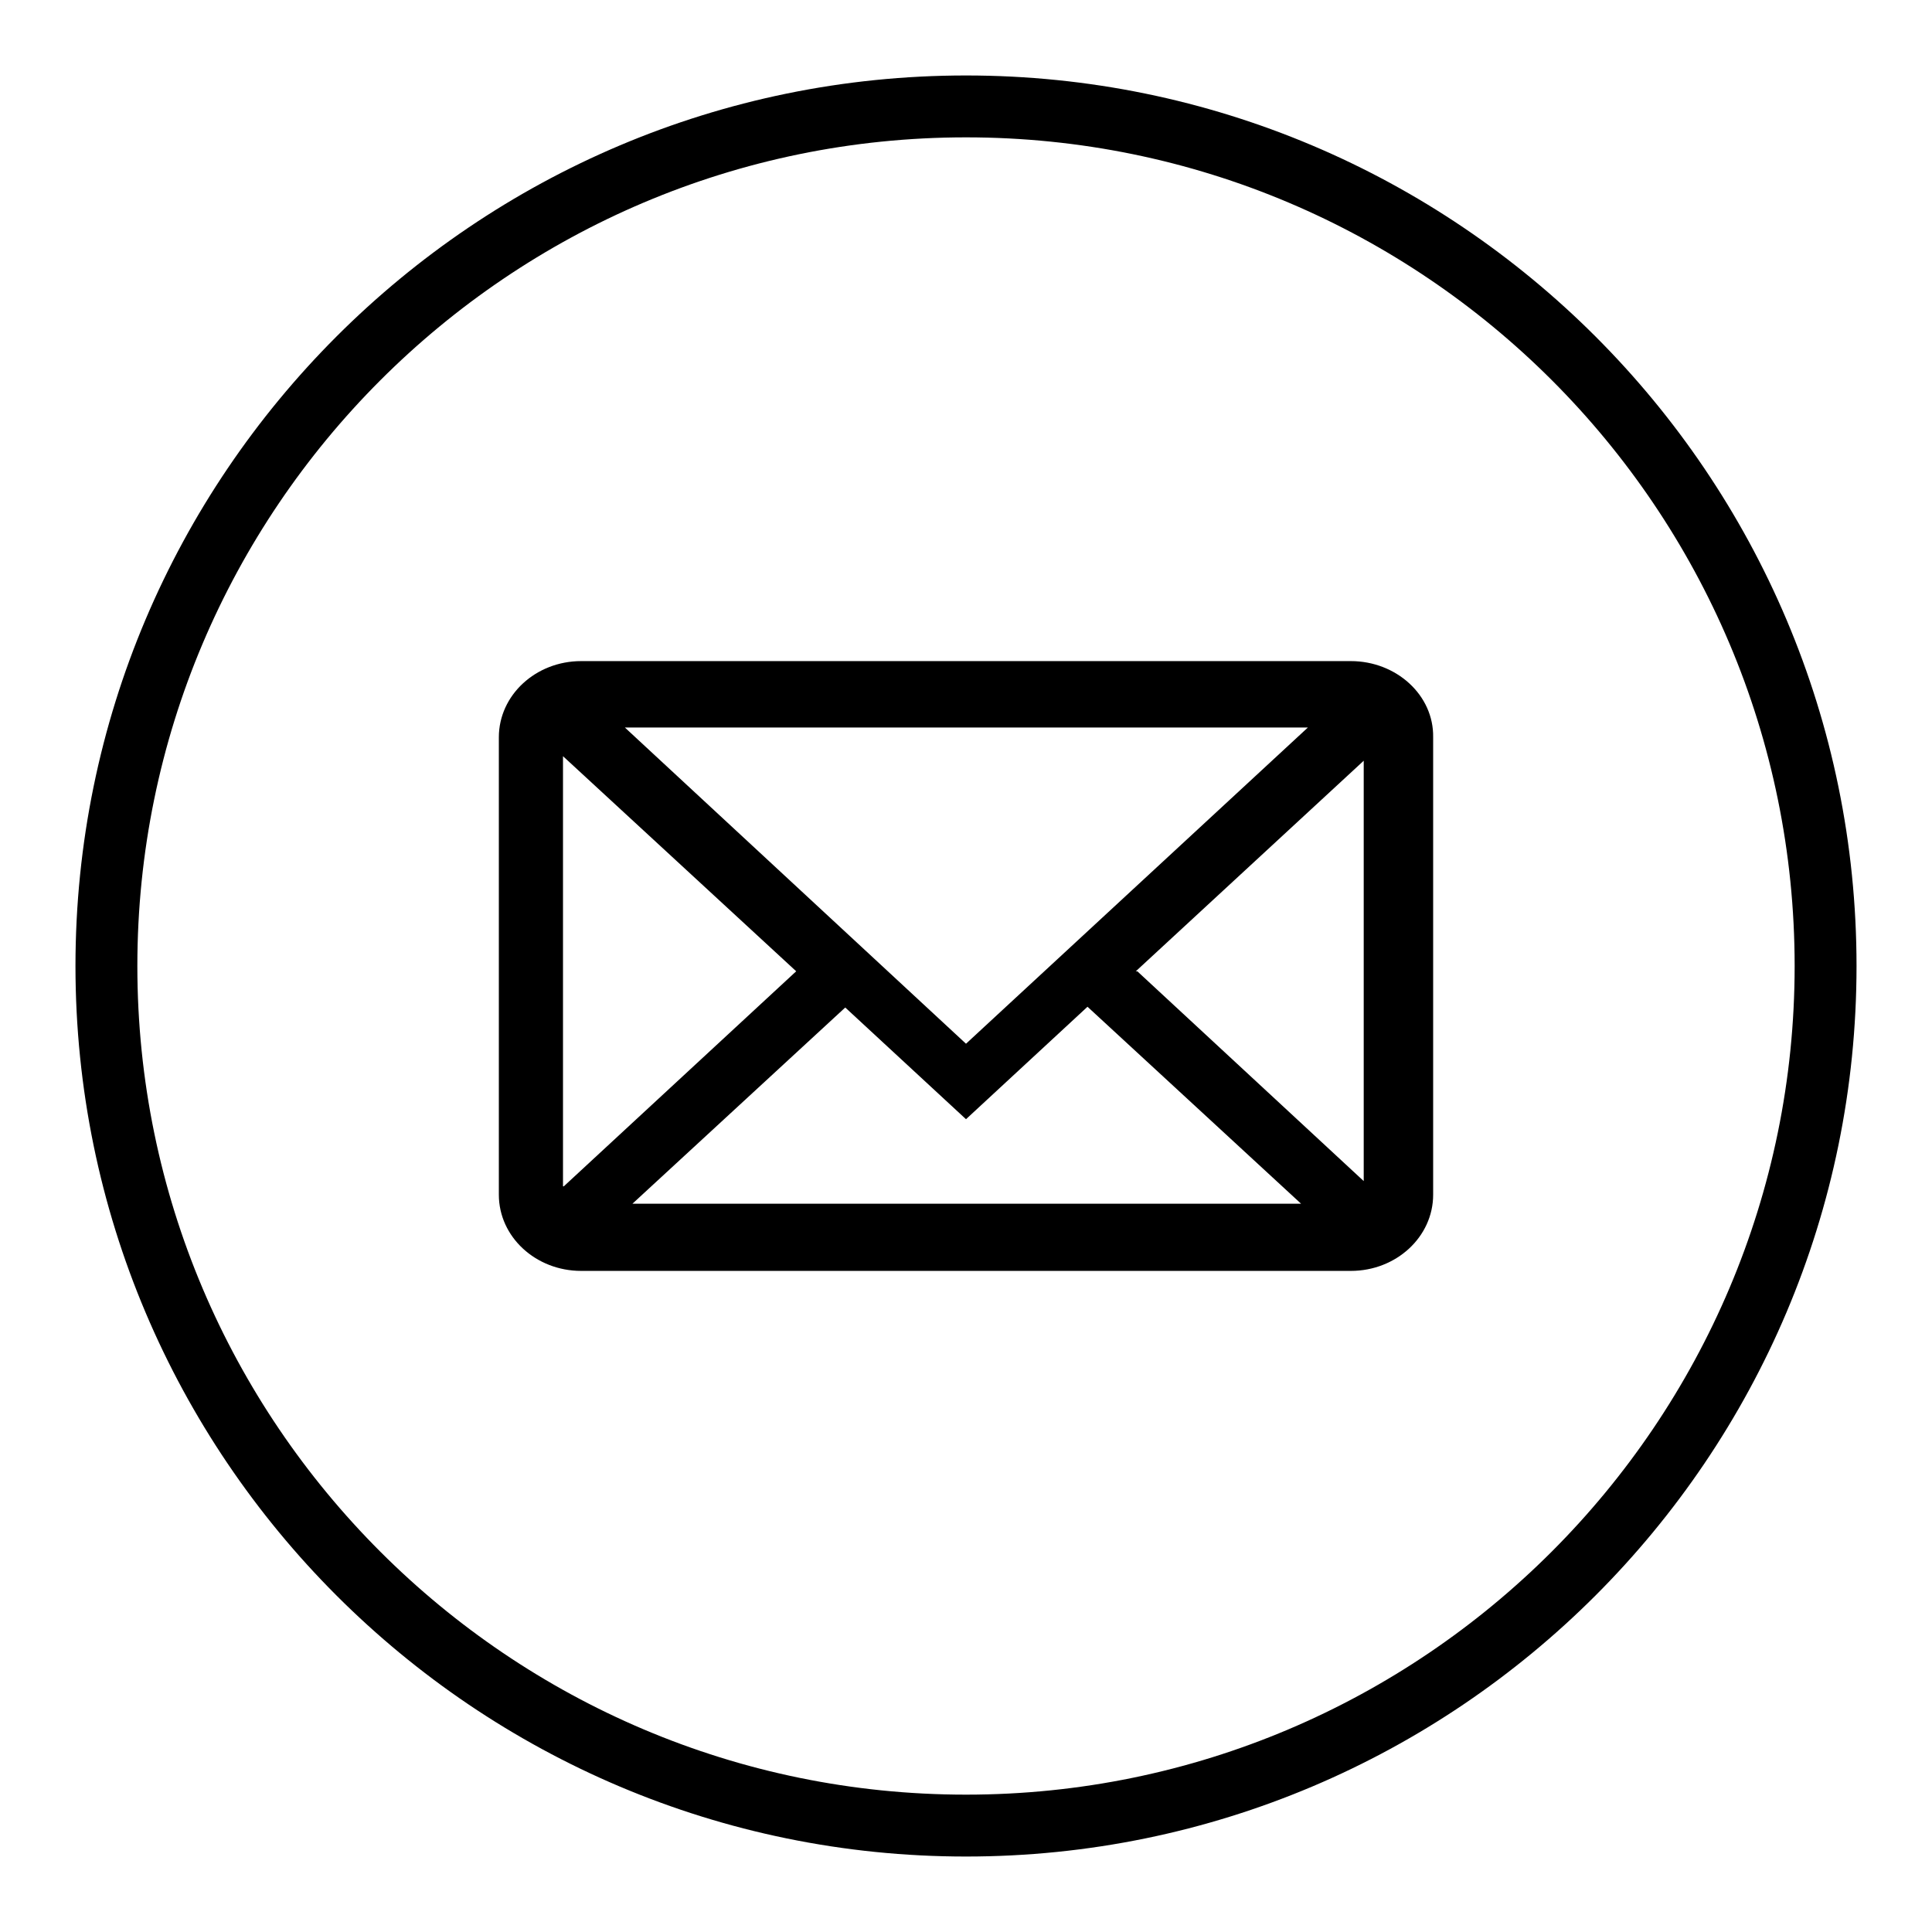
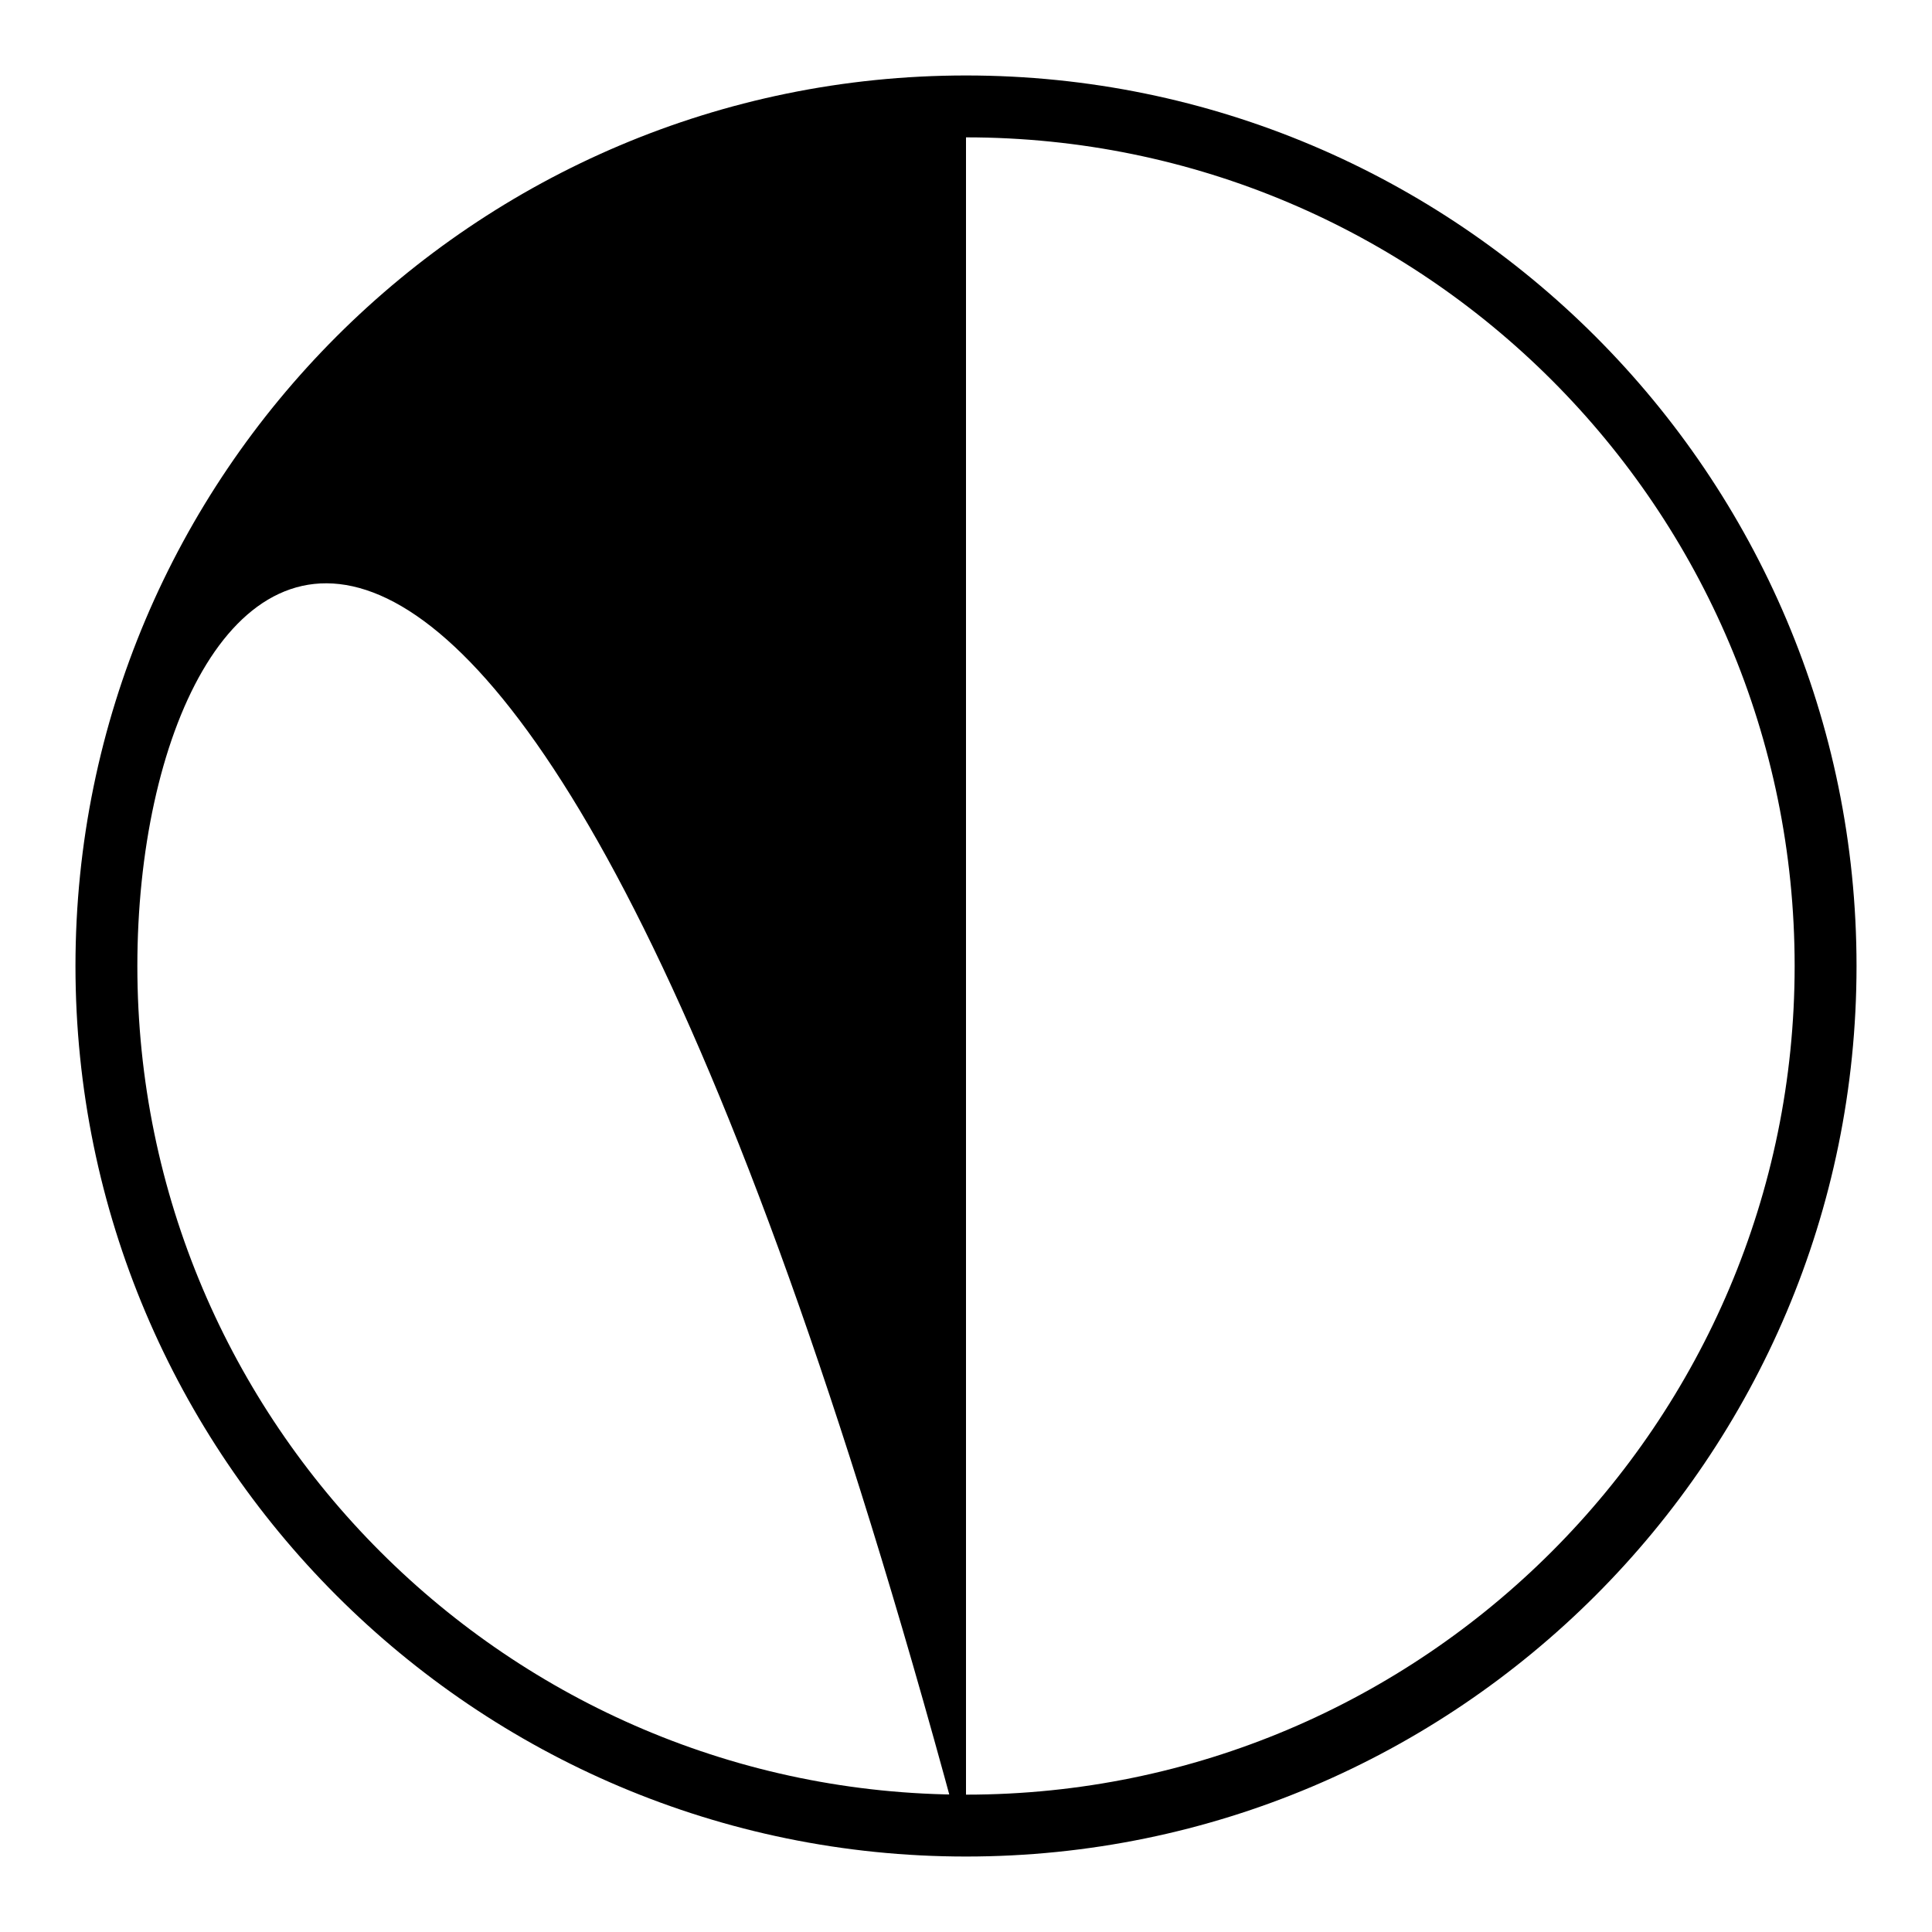
<svg xmlns="http://www.w3.org/2000/svg" version="1.1" x="0px" y="0px" viewBox="0 0 256 256" enable-background="new 0 0 256 256" xml:space="preserve">
  <g>
    <g>
-       <path fill="#000000" d="M179,87.6H77c-6,0-10.9,4.5-10.9,10.1v60.6c0,5.6,4.9,10.1,10.9,10.1H179c6,0,10.9-4.5,10.9-10.1V97.7C190,92.1,185,87.6,179,87.6L179,87.6z M74.6,157.1v-56.9l30.9,28.5h0l-30.8,28.5C74.6,157.2,74.6,157.2,74.6,157.1L74.6,157.1z M82.8,96.4h90.5L128,138.3L82.8,96.4L82.8,96.4z M112,133.5l16,14.8l16.1-14.9l28.3,26.1H83.8L112,133.5L112,133.5z M150.7,128.7h-0.2l30.2-27.9v55.7L150.7,128.7L150.7,128.7z" />
-       <path fill="#000000" d="M128,246c-65.1,0-118-52.9-118-118C10,62.9,62.9,10,128,10c65.1,0,118,52.9,118,118C246,193.1,193.1,246,128,246z M128,18.2C67.4,18.2,18.2,67.5,18.2,128c0,60.6,49.3,109.8,109.8,109.8c60.6,0,109.8-49.3,109.8-109.8C237.8,67.4,188.6,18.2,128,18.2z" />
+       <path fill="#000000" d="M128,246c-65.1,0-118-52.9-118-118C10,62.9,62.9,10,128,10c65.1,0,118,52.9,118,118C246,193.1,193.1,246,128,246z C67.4,18.2,18.2,67.5,18.2,128c0,60.6,49.3,109.8,109.8,109.8c60.6,0,109.8-49.3,109.8-109.8C237.8,67.4,188.6,18.2,128,18.2z" />
    </g>
  </g>
</svg>